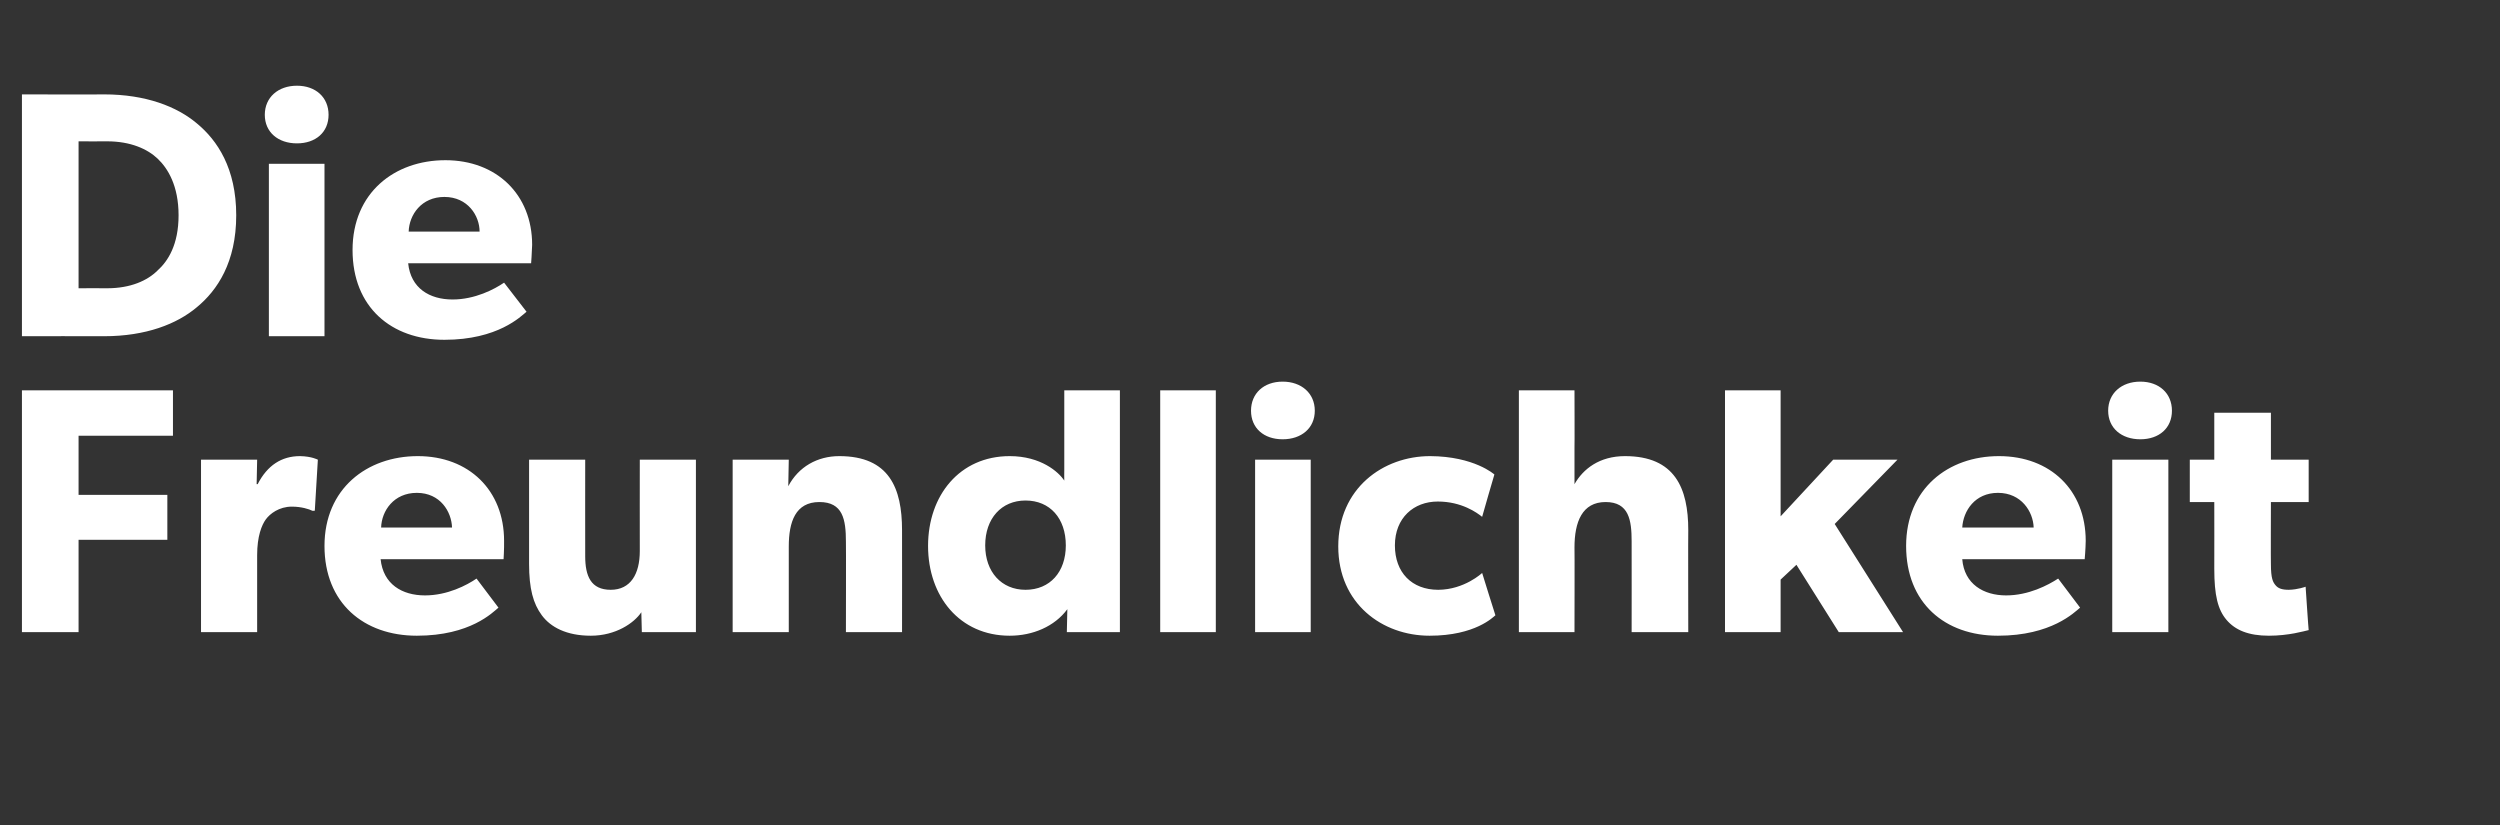
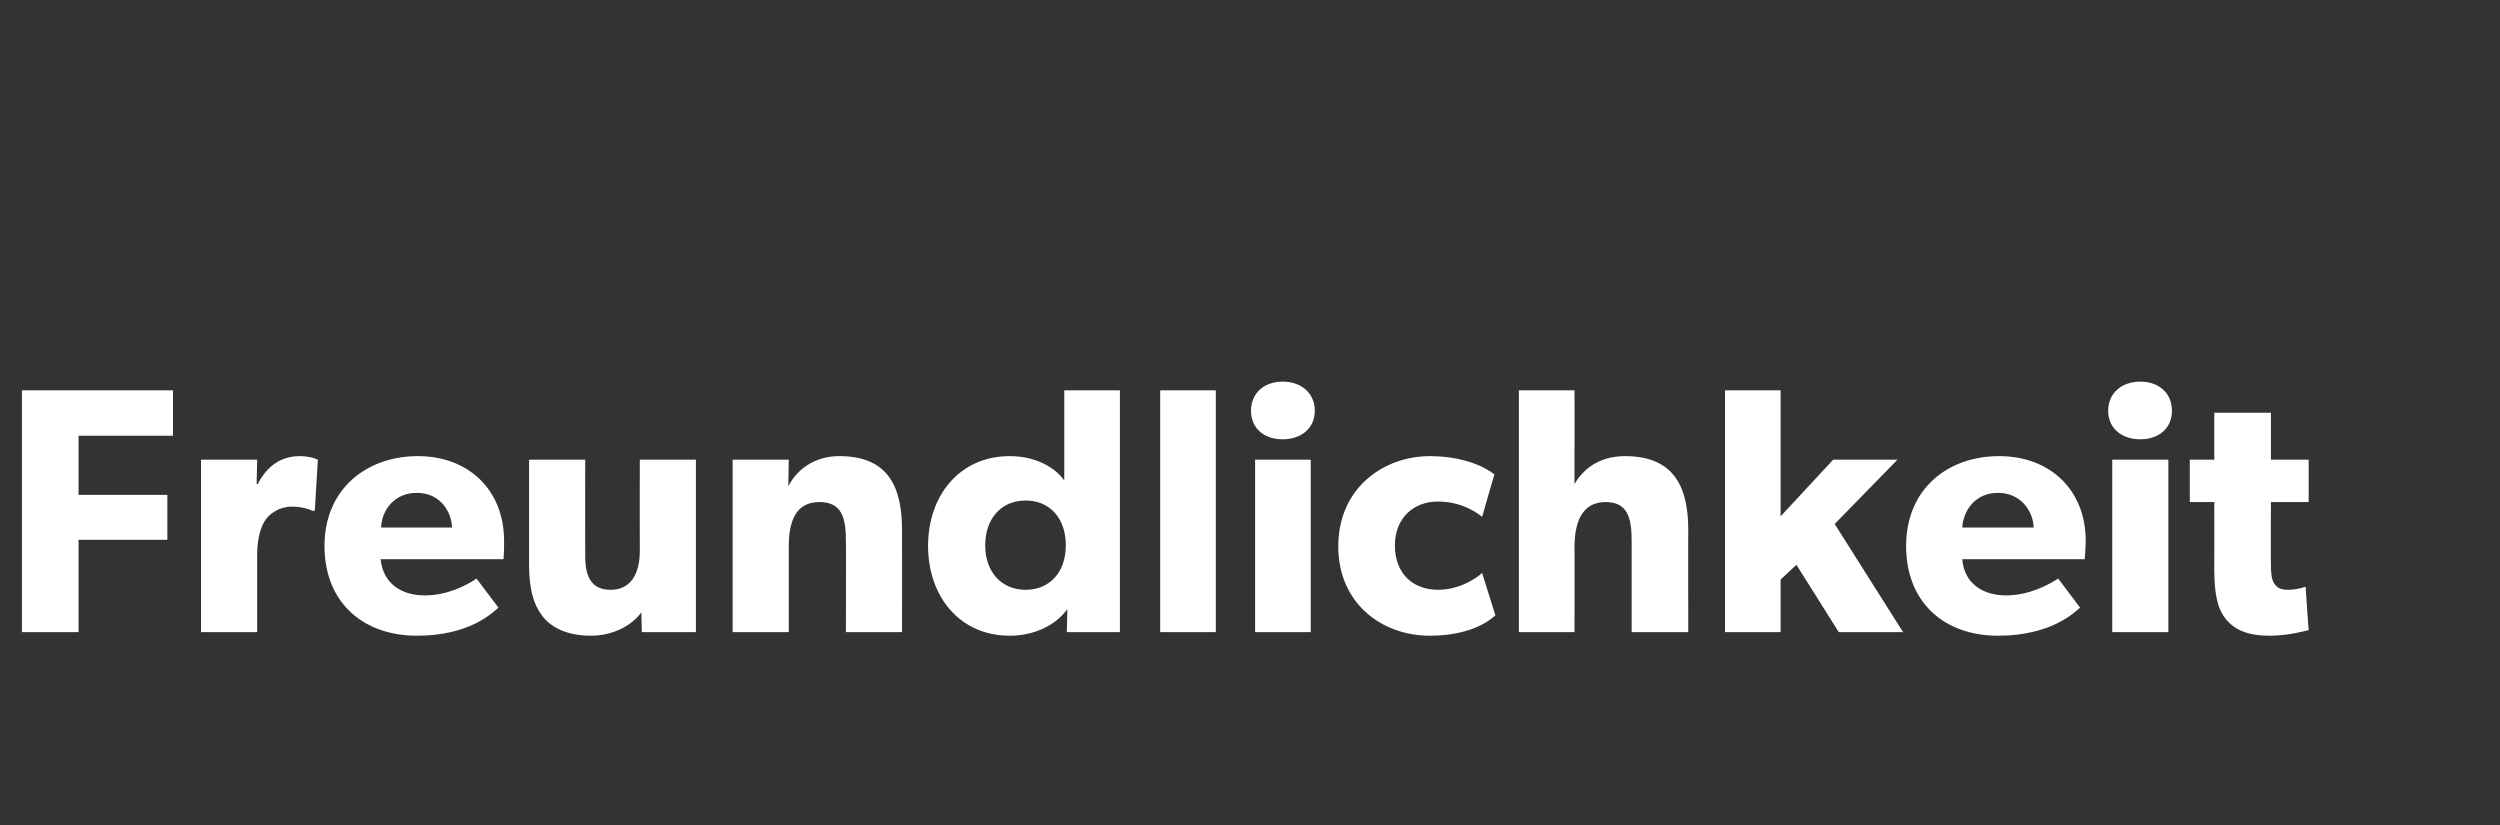
<svg xmlns="http://www.w3.org/2000/svg" version="1.1" width="490px" height="161.7px" viewBox="0 -11 490 161.7" style="top:-11px">
  <rect x="0" y="-11" width="490" height="161.7" fill="#333333" stroke="none" />
  <desc>Die Freundlichkeit</desc>
  <defs />
  <g id="Polygon55915">
    <path d="M 33.9 65.5 L 33.9 74.4 L 15.4 74.4 L 15.4 86 L 32.8 86 L 32.8 94.8 L 15.4 94.8 L 15.4 112.9 L 4.3 112.9 L 4.3 65.5 L 33.9 65.5 Z M 50.4 79.1 L 50.3 83.9 C 50.3 83.9 50.48 83.86 50.5 83.9 C 52.4 80.2 55.2 78.4 58.8 78.4 C 61.11 78.44 62.3 79.1 62.3 79.1 L 61.7 89.1 C 61.7 89.1 61.18 89.14 61.2 89.1 C 60.6 88.8 59.1 88.3 57.2 88.3 C 54.7 88.3 52.9 89.7 52.1 90.8 C 51.3 91.9 50.4 94.1 50.4 97.8 C 50.41 97.85 50.4 112.9 50.4 112.9 L 39.4 112.9 L 39.4 79.1 L 50.4 79.1 Z M 81.7 113.6 C 71.3 113.6 63.6 107.2 63.6 96 C 63.6 84.8 71.9 78.4 81.9 78.4 C 91.9 78.4 98.8 85.1 98.8 95 C 98.83 96.61 98.7 98.6 98.7 98.6 C 98.7 98.6 74.62 98.6 74.6 98.6 C 75.1 103.5 78.8 105.7 83.3 105.7 C 87.7 105.7 91.5 103.7 93.4 102.4 C 93.4 102.4 97.7 108.1 97.7 108.1 C 96.6 109 92.2 113.6 81.7 113.6 Z M 81.7 85.6 C 77.2 85.6 74.8 89.1 74.7 92.4 C 74.7 92.4 88.6 92.4 88.6 92.4 C 88.5 89.3 86.3 85.6 81.7 85.6 Z M 115.8 113.6 C 111 113.6 107.9 111.9 106.2 109.6 C 104.5 107.3 103.7 104.4 103.7 99.5 C 103.7 99.49 103.7 79.1 103.7 79.1 L 114.7 79.1 C 114.7 79.1 114.68 97.99 114.7 98 C 114.7 101.9 115.8 104.6 119.7 104.6 C 123.6 104.6 125.4 101.5 125.4 97 C 125.38 97.03 125.4 79.1 125.4 79.1 L 136.4 79.1 L 136.4 112.9 L 125.8 112.9 C 125.8 112.9 125.72 109.03 125.7 109 C 124.3 111.1 120.7 113.6 115.8 113.6 Z M 154.6 79.1 C 154.6 79.1 154.49 84.27 154.5 84.3 C 156.5 80.5 160.2 78.4 164.5 78.4 C 174.3 78.4 176.8 84.7 176.8 92.9 C 176.82 92.91 176.8 112.9 176.8 112.9 L 165.8 112.9 C 165.8 112.9 165.84 95.24 165.8 95.2 C 165.8 90.8 165.2 87.4 160.6 87.4 C 155.9 87.4 154.6 91.3 154.6 96.1 C 154.6 96.13 154.6 112.9 154.6 112.9 L 143.6 112.9 L 143.6 79.1 L 154.6 79.1 Z M 209.2 108.4 C 206.7 111.8 202.4 113.6 197.9 113.6 C 188.1 113.6 181.9 105.9 181.9 96 C 181.9 86.1 188.1 78.4 197.9 78.4 C 204 78.4 207.5 81.5 208.6 83.2 C 208.57 83.17 208.6 81.1 208.6 81.1 L 208.6 65.5 L 219.5 65.5 L 219.5 112.9 L 209.1 112.9 C 209.1 112.9 209.19 108.41 209.2 108.4 Z M 208.9 95.9 C 208.9 90.6 205.8 87.1 201 87.1 C 196.3 87.1 193.1 90.6 193.1 95.9 C 193.1 101.1 196.3 104.6 201 104.6 C 205.8 104.6 208.9 101.1 208.9 95.9 Z M 238.3 65.5 L 238.3 112.9 L 227.4 112.9 L 227.4 65.5 L 238.3 65.5 Z M 251.4 63.8 C 255.1 63.8 257.7 66.1 257.7 69.5 C 257.7 72.9 255.1 75.1 251.4 75.1 C 247.7 75.1 245.2 72.9 245.2 69.5 C 245.2 66.1 247.7 63.8 251.4 63.8 Z M 256.9 79.1 L 256.9 112.9 L 246 112.9 L 246 79.1 L 256.9 79.1 Z M 280.2 113.6 C 270.9 113.6 262.3 107.3 262.3 96.1 C 262.3 84.7 271.1 78.4 280.3 78.4 C 288.96 78.44 292.9 82 292.9 82 C 292.9 82 290.47 90.3 290.5 90.3 C 289.5 89.5 286.5 87.3 281.8 87.3 C 277.1 87.3 273.4 90.5 273.4 95.9 C 273.4 101.2 276.7 104.6 281.9 104.6 C 287.04 104.57 290.5 101.3 290.5 101.3 C 290.5 101.3 293.07 109.58 293.1 109.6 C 292.7 109.9 289.2 113.6 280.2 113.6 Z M 308.6 65.5 C 308.6 65.5 308.64 76.79 308.6 76.8 C 308.6 80.2 308.6 83.9 308.6 83.9 C 310.3 80.9 313.5 78.4 318.5 78.4 C 328.3 78.4 330.9 84.7 330.9 92.9 C 330.86 92.91 330.9 112.9 330.9 112.9 L 319.8 112.9 C 319.8 112.9 319.82 95.11 319.8 95.1 C 319.8 91 319.3 87.4 314.7 87.4 C 310.1 87.4 308.6 91.3 308.6 96.3 C 308.64 96.27 308.6 112.9 308.6 112.9 L 297.7 112.9 L 297.7 65.5 L 308.6 65.5 Z M 349 65.5 L 349 90.2 L 359.3 79.1 L 371.9 79.1 L 359.6 91.7 L 373 112.9 L 360.4 112.9 L 352.1 99.7 L 349 102.6 L 349 112.9 L 338.1 112.9 L 338.1 65.5 L 349 65.5 Z M 391.6 113.6 C 381.2 113.6 373.6 107.2 373.6 96 C 373.6 84.8 381.8 78.4 391.8 78.4 C 401.9 78.4 408.8 85.1 408.8 95 C 408.78 96.61 408.6 98.6 408.6 98.6 C 408.6 98.6 384.57 98.6 384.6 98.6 C 385 103.5 388.8 105.7 393.2 105.7 C 397.6 105.7 401.4 103.7 403.4 102.4 C 403.4 102.4 407.7 108.1 407.7 108.1 C 406.6 109 402.1 113.6 391.6 113.6 Z M 391.6 85.6 C 387.1 85.6 384.8 89.1 384.6 92.4 C 384.6 92.4 398.6 92.4 398.6 92.4 C 398.5 89.3 396.2 85.6 391.6 85.6 Z M 419.5 63.8 C 423.2 63.8 425.7 66.1 425.7 69.5 C 425.7 72.9 423.2 75.1 419.5 75.1 C 415.8 75.1 413.2 72.9 413.2 69.5 C 413.2 66.1 415.8 63.8 419.5 63.8 Z M 425 79.1 L 425 112.9 L 414 112.9 L 414 79.1 L 425 79.1 Z M 444.7 113.6 C 440.7 113.6 438.1 112.5 436.4 110.5 C 434.7 108.5 434 105.7 434 100.5 C 434.02 100.52 434 87.4 434 87.4 L 429.2 87.4 L 429.2 79.1 L 434 79.1 L 434 69.9 L 445.1 69.9 L 445.1 79.1 L 452.5 79.1 L 452.5 87.4 L 445.1 87.4 C 445.1 87.4 445.06 99.56 445.1 99.6 C 445.1 102.4 445.5 103.1 446 103.7 C 446.5 104.3 447.2 104.6 448.6 104.6 C 450.34 104.57 451.9 104 451.9 104 C 451.9 104 452.47 112.53 452.5 112.5 C 451.6 112.7 448.6 113.6 444.7 113.6 Z " stroke="none" fill="#ffffff" />
  </g>
  <g id="Polygon55914">
-     <path d="M 38.6 13.2 C 42.6 16.5 46.3 22 46.3 31.2 C 46.3 40.4 42.6 45.9 38.6 49.2 C 34.7 52.5 28.6 54.9 20.4 54.9 C 20.37 54.87 4.3 54.9 4.3 54.9 L 4.3 7.5 C 4.3 7.5 20.37 7.54 20.4 7.5 C 28.6 7.5 34.7 9.9 38.6 13.2 Z M 30.9 42 C 32.9 40.2 35 37 35 31.2 C 35 25.4 32.9 22 30.9 20.1 C 28.9 18.2 25.6 16.7 21 16.7 C 20.99 16.73 15.4 16.7 15.4 16.7 L 15.4 45.5 C 15.4 45.5 20.99 45.47 21 45.5 C 25.6 45.5 28.9 44 30.9 42 Z M 58.2 5.8 C 61.9 5.8 64.4 8.1 64.4 11.5 C 64.4 14.9 61.9 17.1 58.2 17.1 C 54.5 17.1 51.9 14.9 51.9 11.5 C 51.9 8.1 54.5 5.8 58.2 5.8 Z M 63.6 21.1 L 63.6 54.9 L 52.7 54.9 L 52.7 21.1 L 63.6 21.1 Z M 87.1 55.6 C 76.7 55.6 69.1 49.2 69.1 38 C 69.1 26.8 77.3 20.4 87.3 20.4 C 97.3 20.4 104.3 27.1 104.3 37 C 104.25 38.61 104.1 40.6 104.1 40.6 C 104.1 40.6 80.04 40.6 80 40.6 C 80.5 45.5 84.2 47.7 88.7 47.7 C 93.1 47.7 96.9 45.7 98.8 44.4 C 98.8 44.4 103.2 50.1 103.2 50.1 C 102.1 51 97.6 55.6 87.1 55.6 Z M 87.1 27.6 C 82.6 27.6 80.2 31.1 80.1 34.4 C 80.1 34.4 94 34.4 94 34.4 C 94 31.3 91.7 27.6 87.1 27.6 Z " stroke="none" fill="#ffffff" />
-   </g>
+     </g>
</svg>